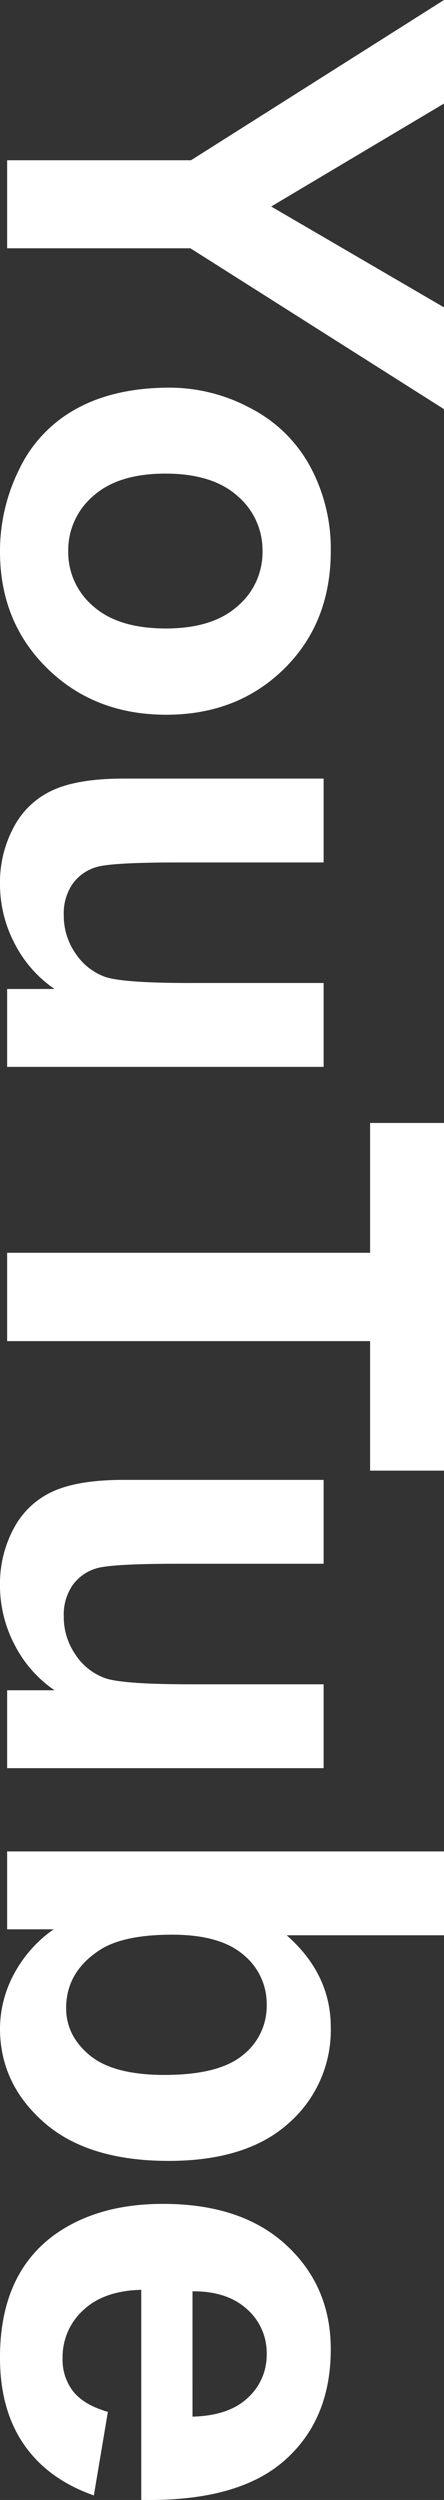
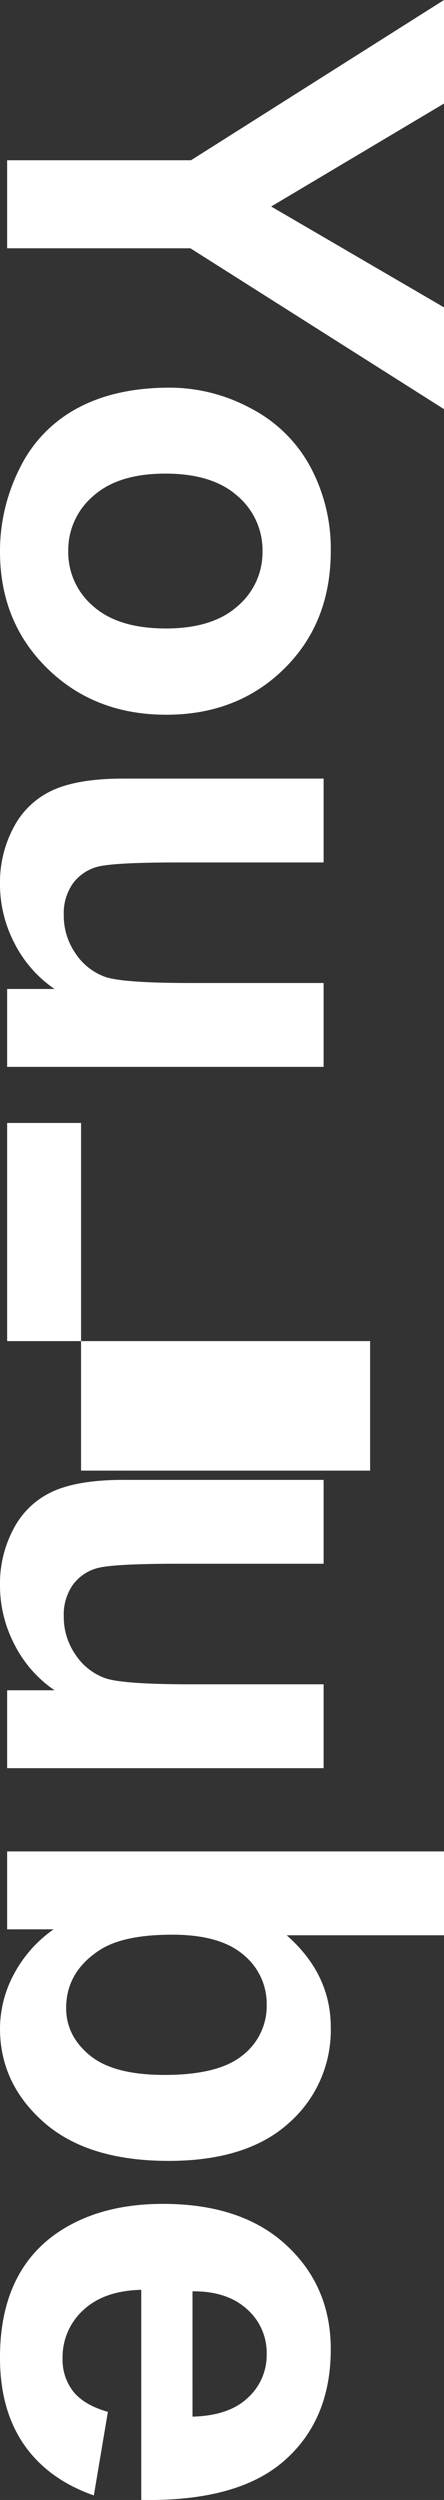
<svg xmlns="http://www.w3.org/2000/svg" width="110.816" height="623.045">
  <rect width="100%" height="100%" fill="#333333" stroke="none" />
-   <path d="M1.785 39.939h45.889L110.817 0v25.808L67.68 51.467l43.137 25.138v25.361L47.525 61.879H1.785Zm40.608 56.672a42.726 42.726 0 0 1 20.155 5.132 35.224 35.224 0 0 1 14.875 14.54 43.15 43.15 0 0 1 5.132 21.01q0 17.924-11.639 29.378t-29.415 11.454q-17.924 0-29.712-11.565T0 137.442a45.866 45.866 0 0 1 4.909-20.713A33.672 33.672 0 0 1 19.3 101.743q9.483-5.132 23.093-5.132Zm-1.116 21.42q-11.751 0-18 5.578a17.722 17.722 0 0 0-6.247 13.759 17.611 17.611 0 0 0 6.247 13.722q6.247 5.541 18.147 5.541 11.6 0 17.85-5.541a17.611 17.611 0 0 0 6.247-13.722 17.722 17.722 0 0 0-6.247-13.759q-6.245-5.578-17.996-5.578ZM1.785 246.474h11.826a30.443 30.443 0 0 1-9.966-11.342 31.8 31.8 0 0 1-3.644-14.837 29.01 29.01 0 0 1 3.5-14.28 20.636 20.636 0 0 1 9.817-9.148q6.322-2.826 17.478-2.826H80.77v20.9H44.476q-16.66 0-20.416 1.153a11.132 11.132 0 0 0-5.95 4.2 12.914 12.914 0 0 0-2.194 7.735 16.444 16.444 0 0 0 2.938 9.594 14.944 14.944 0 0 0 7.289 5.8q4.351 1.562 21.308 1.562H80.77v20.9H1.785Zm0 65.746h90.587v-32.353h18.445v86.645H92.372v-32.278H1.785Zm0 109.031h11.826a30.443 30.443 0 0 1-9.966-11.342 31.8 31.8 0 0 1-3.644-14.837 29.01 29.01 0 0 1 3.5-14.28 20.636 20.636 0 0 1 9.817-9.148q6.322-2.826 17.478-2.826H80.77v20.9H44.476q-16.66 0-20.416 1.153a11.132 11.132 0 0 0-5.95 4.2 12.914 12.914 0 0 0-2.194 7.735 16.444 16.444 0 0 0 2.938 9.594 14.944 14.944 0 0 0 7.289 5.8q4.351 1.562 21.308 1.562H80.77v20.9H1.785Zm0 40.162h109.032v20.9H71.548q11.007 9.669 11.007 22.907a30.793 30.793 0 0 1-10.449 23.874q-10.449 9.445-30.01 9.445-20.23 0-31.162-9.631T.001 505.518a28.915 28.915 0 0 1 3.384-13.35 31.921 31.921 0 0 1 10-11.342h-11.6Zm41.2 20.75q-12.272 0-18.147 3.867-8.33 5.429-8.33 14.428 0 6.917 5.913 11.788t18.631 4.871q13.536 0 19.523-4.909a15.533 15.533 0 0 0 5.989-12.567 15.748 15.748 0 0 0-5.838-12.495q-5.838-4.983-17.738-4.983ZM26.924 601.086l-3.5 20.825Q11.97 617.895 5.983 609.23T0 587.555q0-20.6 13.462-30.493 10.784-7.809 27.221-7.809 19.635 0 30.753 10.263t11.119 25.956q0 17.626-11.639 27.816t-35.662 9.743v-52.364q-9.3.223-14.466 5.057a15.818 15.818 0 0 0-5.169 12.048 12.8 12.8 0 0 0 2.677 8.255q2.678 3.349 8.628 5.059Zm21.122 1.19q9.074-.223 13.8-4.686a14.378 14.378 0 0 0 4.718-10.858 14.515 14.515 0 0 0-4.983-11.3q-4.983-4.462-13.536-4.388Z" fill="#fff" />
+   <path d="M1.785 39.939h45.889L110.817 0v25.808L67.68 51.467l43.137 25.138v25.361L47.525 61.879H1.785Zm40.608 56.672a42.726 42.726 0 0 1 20.155 5.132 35.224 35.224 0 0 1 14.875 14.54 43.15 43.15 0 0 1 5.132 21.01q0 17.924-11.639 29.378t-29.415 11.454q-17.924 0-29.712-11.565T0 137.442a45.866 45.866 0 0 1 4.909-20.713A33.672 33.672 0 0 1 19.3 101.743q9.483-5.132 23.093-5.132Zm-1.116 21.42q-11.751 0-18 5.578a17.722 17.722 0 0 0-6.247 13.759 17.611 17.611 0 0 0 6.247 13.722q6.247 5.541 18.147 5.541 11.6 0 17.85-5.541a17.611 17.611 0 0 0 6.247-13.722 17.722 17.722 0 0 0-6.247-13.759q-6.245-5.578-17.996-5.578ZM1.785 246.474h11.826a30.443 30.443 0 0 1-9.966-11.342 31.8 31.8 0 0 1-3.644-14.837 29.01 29.01 0 0 1 3.5-14.28 20.636 20.636 0 0 1 9.817-9.148q6.322-2.826 17.478-2.826H80.77v20.9H44.476q-16.66 0-20.416 1.153a11.132 11.132 0 0 0-5.95 4.2 12.914 12.914 0 0 0-2.194 7.735 16.444 16.444 0 0 0 2.938 9.594 14.944 14.944 0 0 0 7.289 5.8q4.351 1.562 21.308 1.562H80.77v20.9H1.785Zm0 65.746v-32.353h18.445v86.645H92.372v-32.278H1.785Zm0 109.031h11.826a30.443 30.443 0 0 1-9.966-11.342 31.8 31.8 0 0 1-3.644-14.837 29.01 29.01 0 0 1 3.5-14.28 20.636 20.636 0 0 1 9.817-9.148q6.322-2.826 17.478-2.826H80.77v20.9H44.476q-16.66 0-20.416 1.153a11.132 11.132 0 0 0-5.95 4.2 12.914 12.914 0 0 0-2.194 7.735 16.444 16.444 0 0 0 2.938 9.594 14.944 14.944 0 0 0 7.289 5.8q4.351 1.562 21.308 1.562H80.77v20.9H1.785Zm0 40.162h109.032v20.9H71.548q11.007 9.669 11.007 22.907a30.793 30.793 0 0 1-10.449 23.874q-10.449 9.445-30.01 9.445-20.23 0-31.162-9.631T.001 505.518a28.915 28.915 0 0 1 3.384-13.35 31.921 31.921 0 0 1 10-11.342h-11.6Zm41.2 20.75q-12.272 0-18.147 3.867-8.33 5.429-8.33 14.428 0 6.917 5.913 11.788t18.631 4.871q13.536 0 19.523-4.909a15.533 15.533 0 0 0 5.989-12.567 15.748 15.748 0 0 0-5.838-12.495q-5.838-4.983-17.738-4.983ZM26.924 601.086l-3.5 20.825Q11.97 617.895 5.983 609.23T0 587.555q0-20.6 13.462-30.493 10.784-7.809 27.221-7.809 19.635 0 30.753 10.263t11.119 25.956q0 17.626-11.639 27.816t-35.662 9.743v-52.364q-9.3.223-14.466 5.057a15.818 15.818 0 0 0-5.169 12.048 12.8 12.8 0 0 0 2.677 8.255q2.678 3.349 8.628 5.059Zm21.122 1.19q9.074-.223 13.8-4.686a14.378 14.378 0 0 0 4.718-10.858 14.515 14.515 0 0 0-4.983-11.3q-4.983-4.462-13.536-4.388Z" fill="#fff" />
</svg>